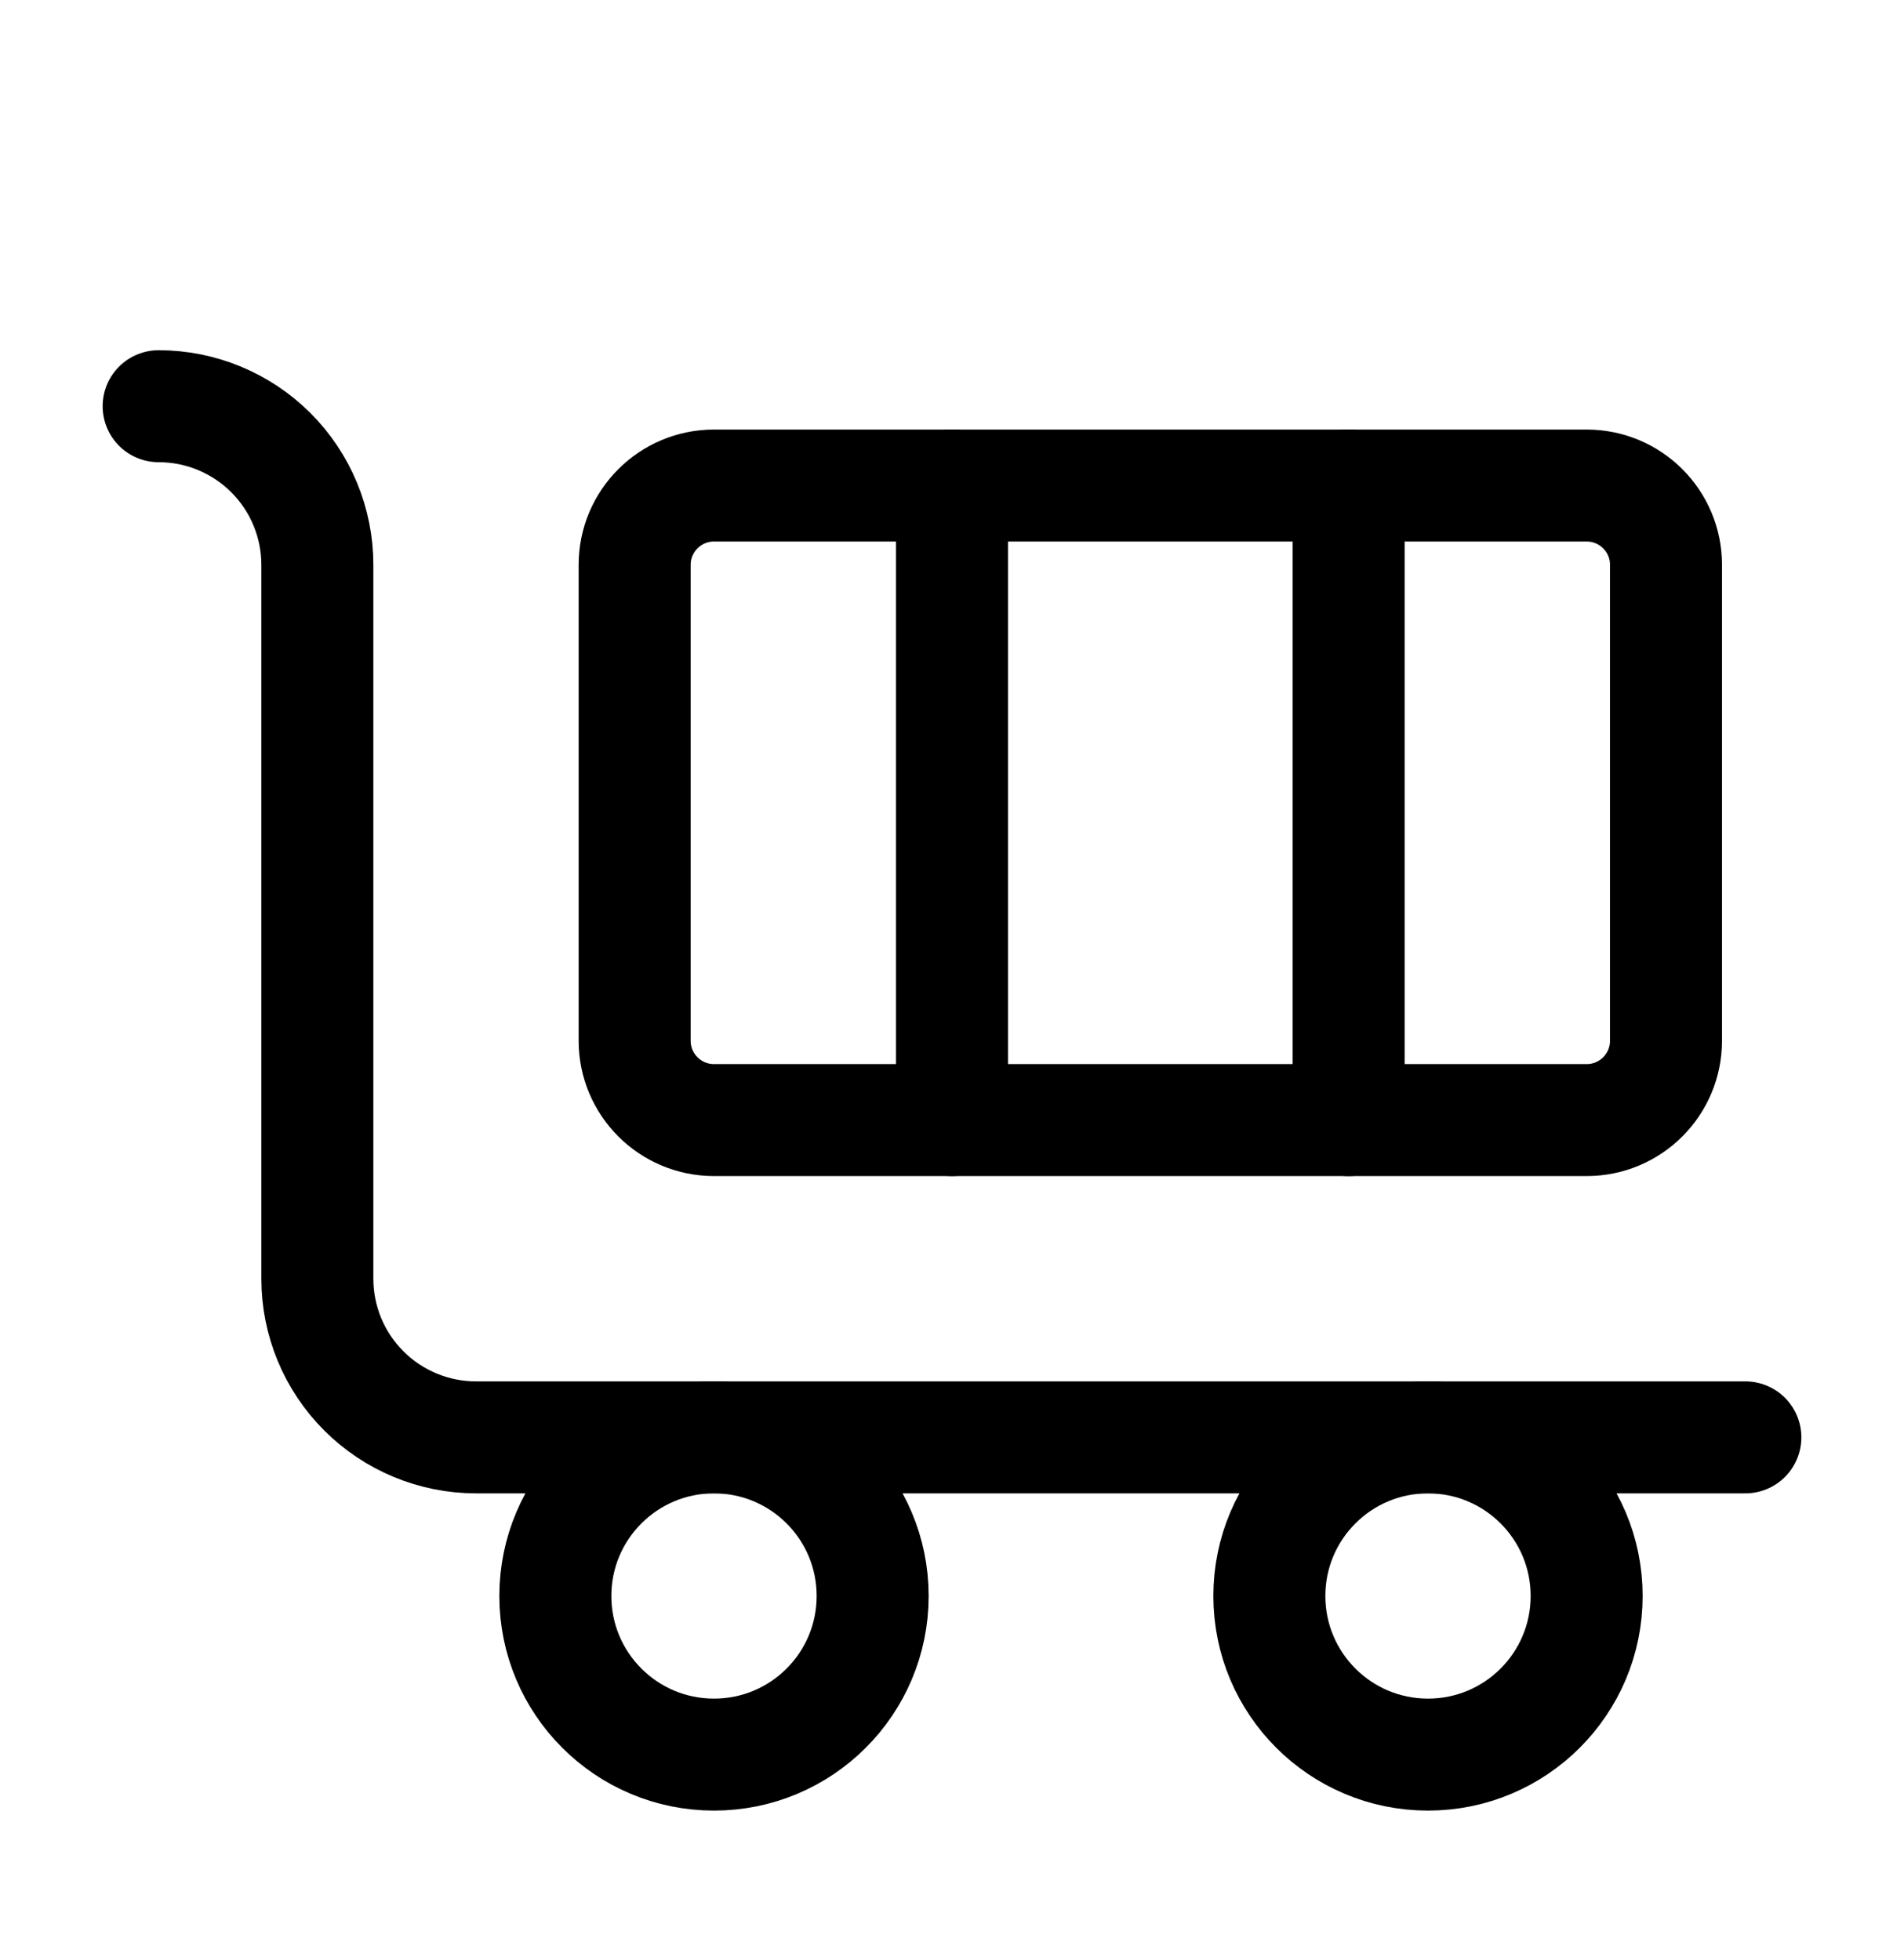
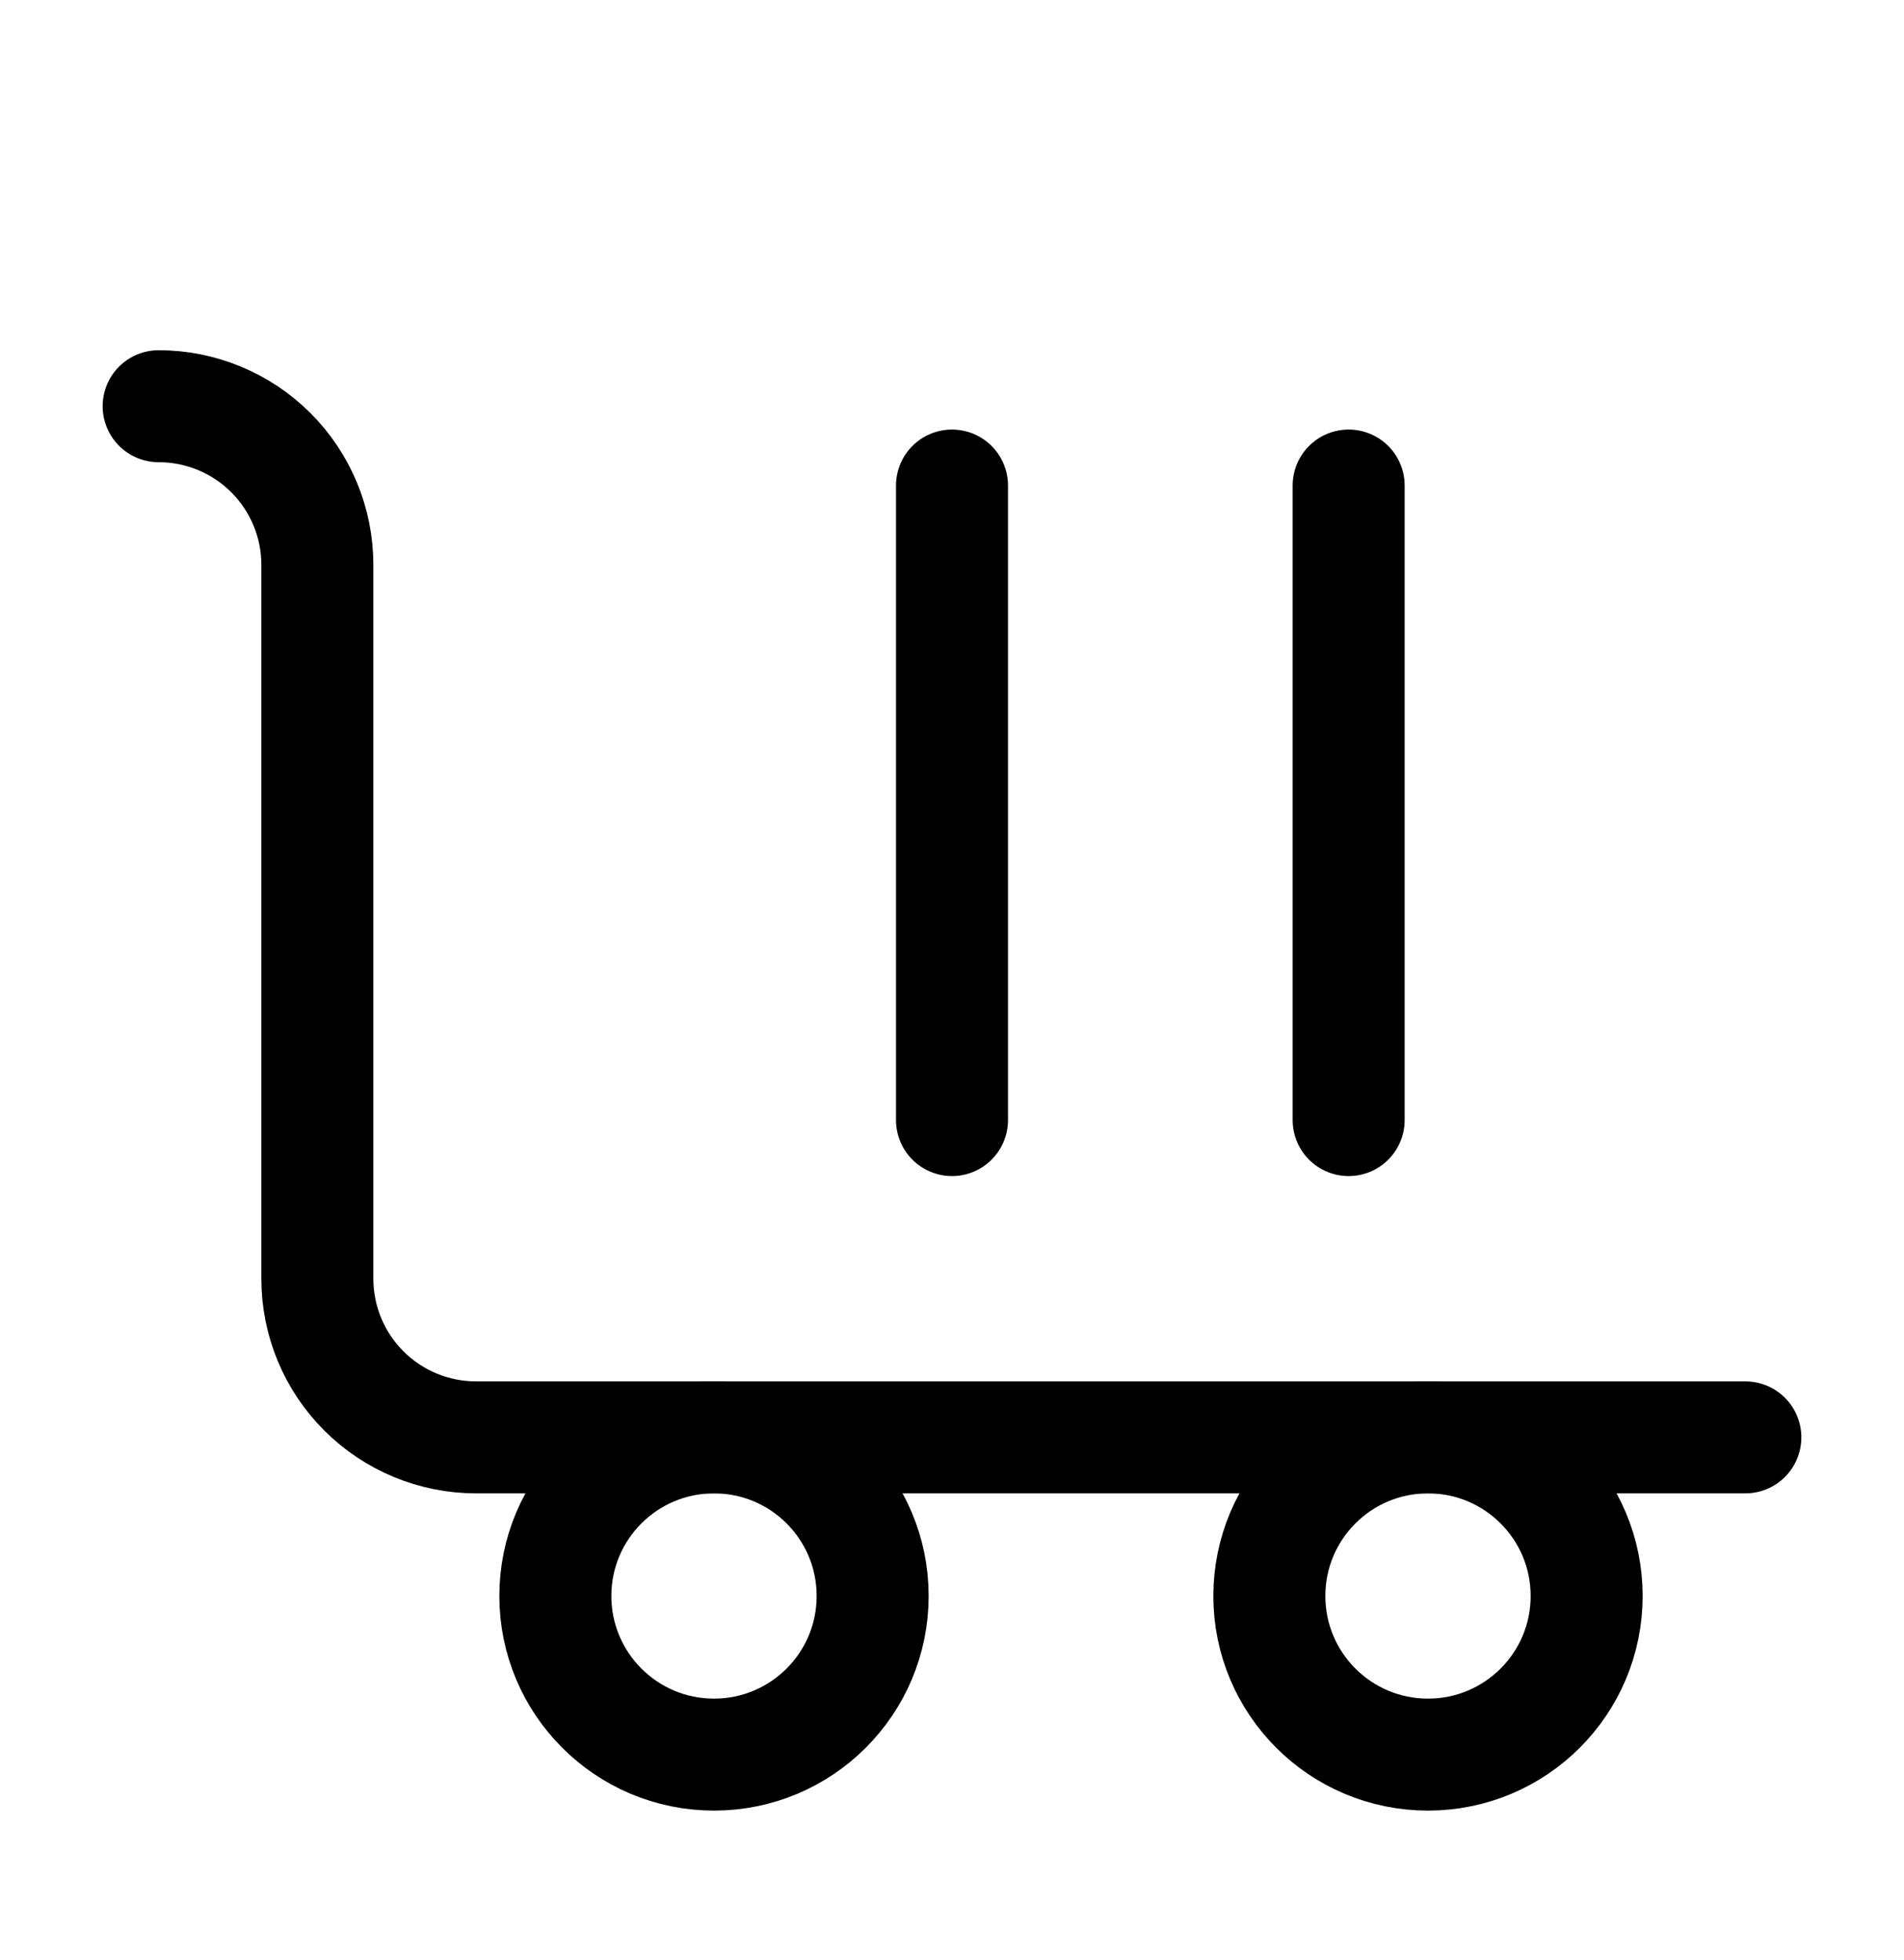
<svg xmlns="http://www.w3.org/2000/svg" width="34" height="35" viewBox="0 0 34 35" fill="none">
  <path d="M31.167 25.672H8.5C7.749 25.672 7.028 25.373 6.497 24.842C5.965 24.311 5.667 23.59 5.667 22.838V10.088C5.667 9.337 5.368 8.616 4.837 8.085C4.305 7.554 3.585 7.255 2.833 7.255" stroke="black" stroke-width="2" stroke-linecap="round" stroke-linejoin="round" />
  <path d="M24.083 20.005V8.672M17 8.672V20.005" stroke="black" stroke-width="2" stroke-linecap="round" stroke-linejoin="round" />
-   <path d="M28.333 8.672H12.75C11.968 8.672 11.333 9.306 11.333 10.088V18.588C11.333 19.371 11.968 20.005 12.75 20.005H28.333C29.116 20.005 29.75 19.371 29.75 18.588V10.088C29.75 9.306 29.116 8.672 28.333 8.672Z" stroke="black" stroke-width="2" stroke-linecap="round" stroke-linejoin="round" />
  <path d="M25.5 31.338C27.065 31.338 28.333 30.07 28.333 28.505C28.333 26.94 27.065 25.672 25.5 25.672C23.935 25.672 22.667 26.94 22.667 28.505C22.667 30.07 23.935 31.338 25.5 31.338Z" stroke="black" stroke-width="2" stroke-linecap="round" stroke-linejoin="round" />
  <path d="M12.75 31.338C14.315 31.338 15.583 30.07 15.583 28.505C15.583 26.94 14.315 25.672 12.75 25.672C11.185 25.672 9.917 26.94 9.917 28.505C9.917 30.07 11.185 31.338 12.75 31.338Z" stroke="black" stroke-width="2" stroke-linecap="round" stroke-linejoin="round" />
</svg>